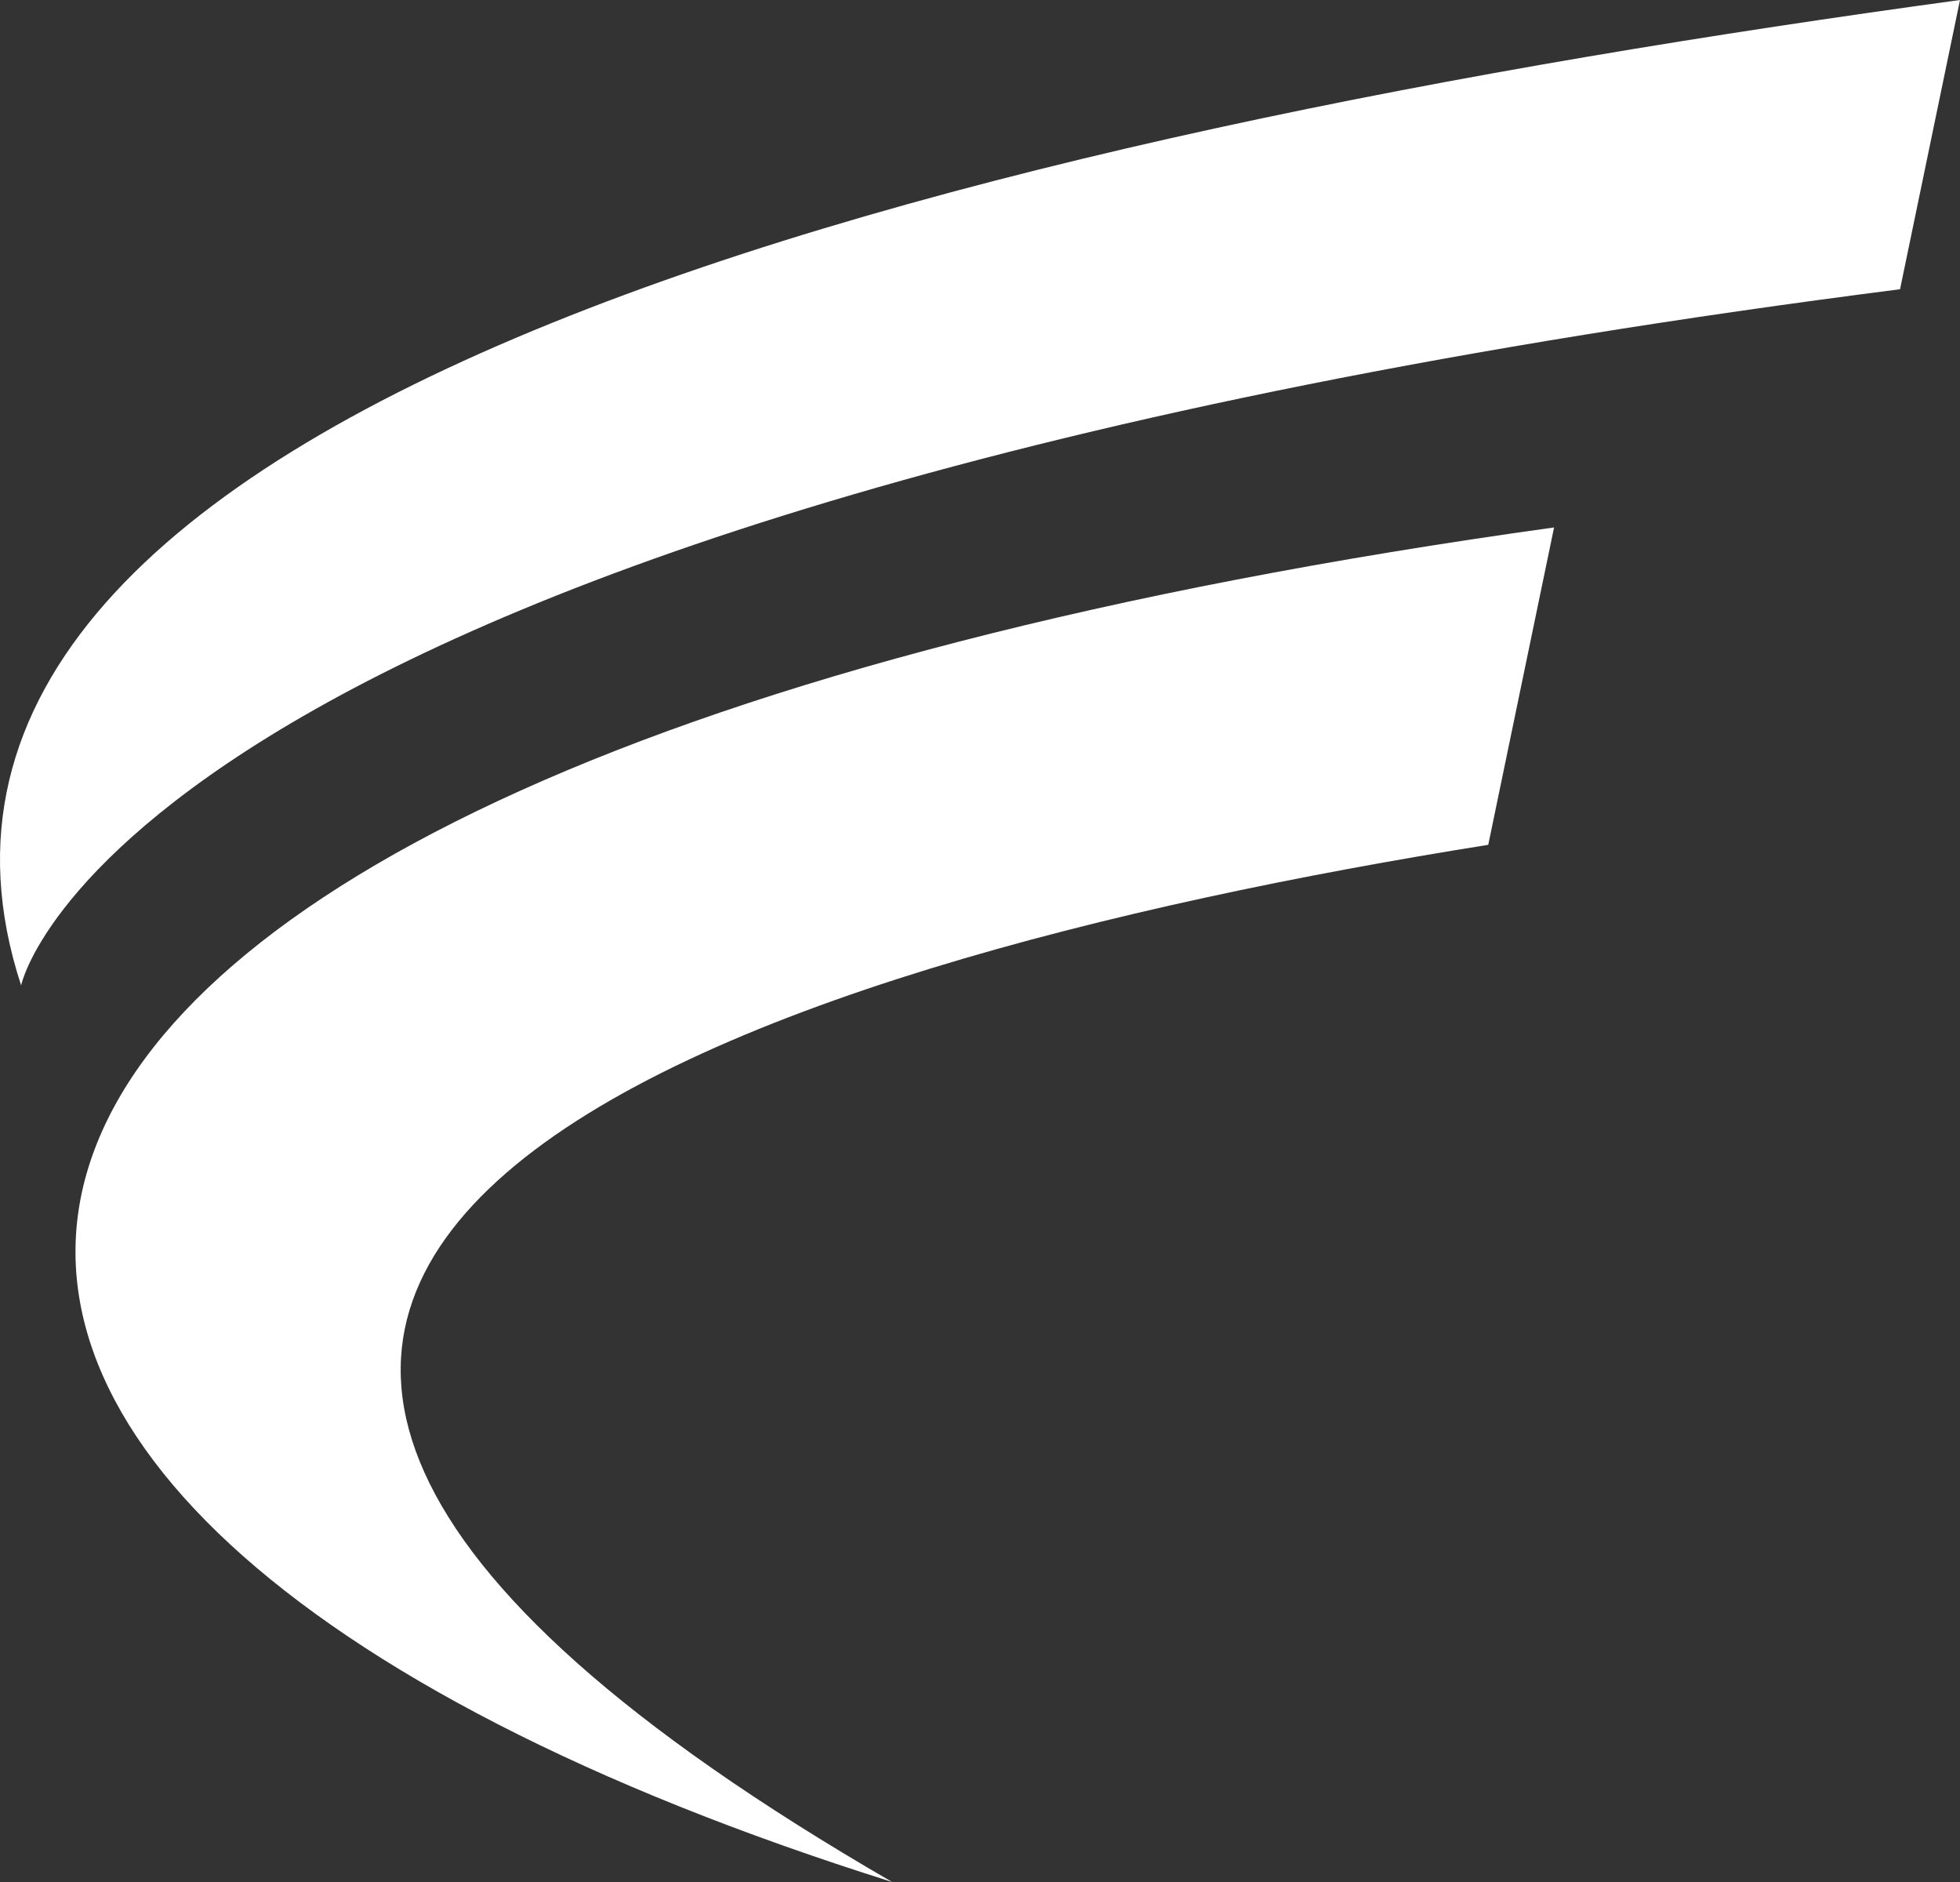
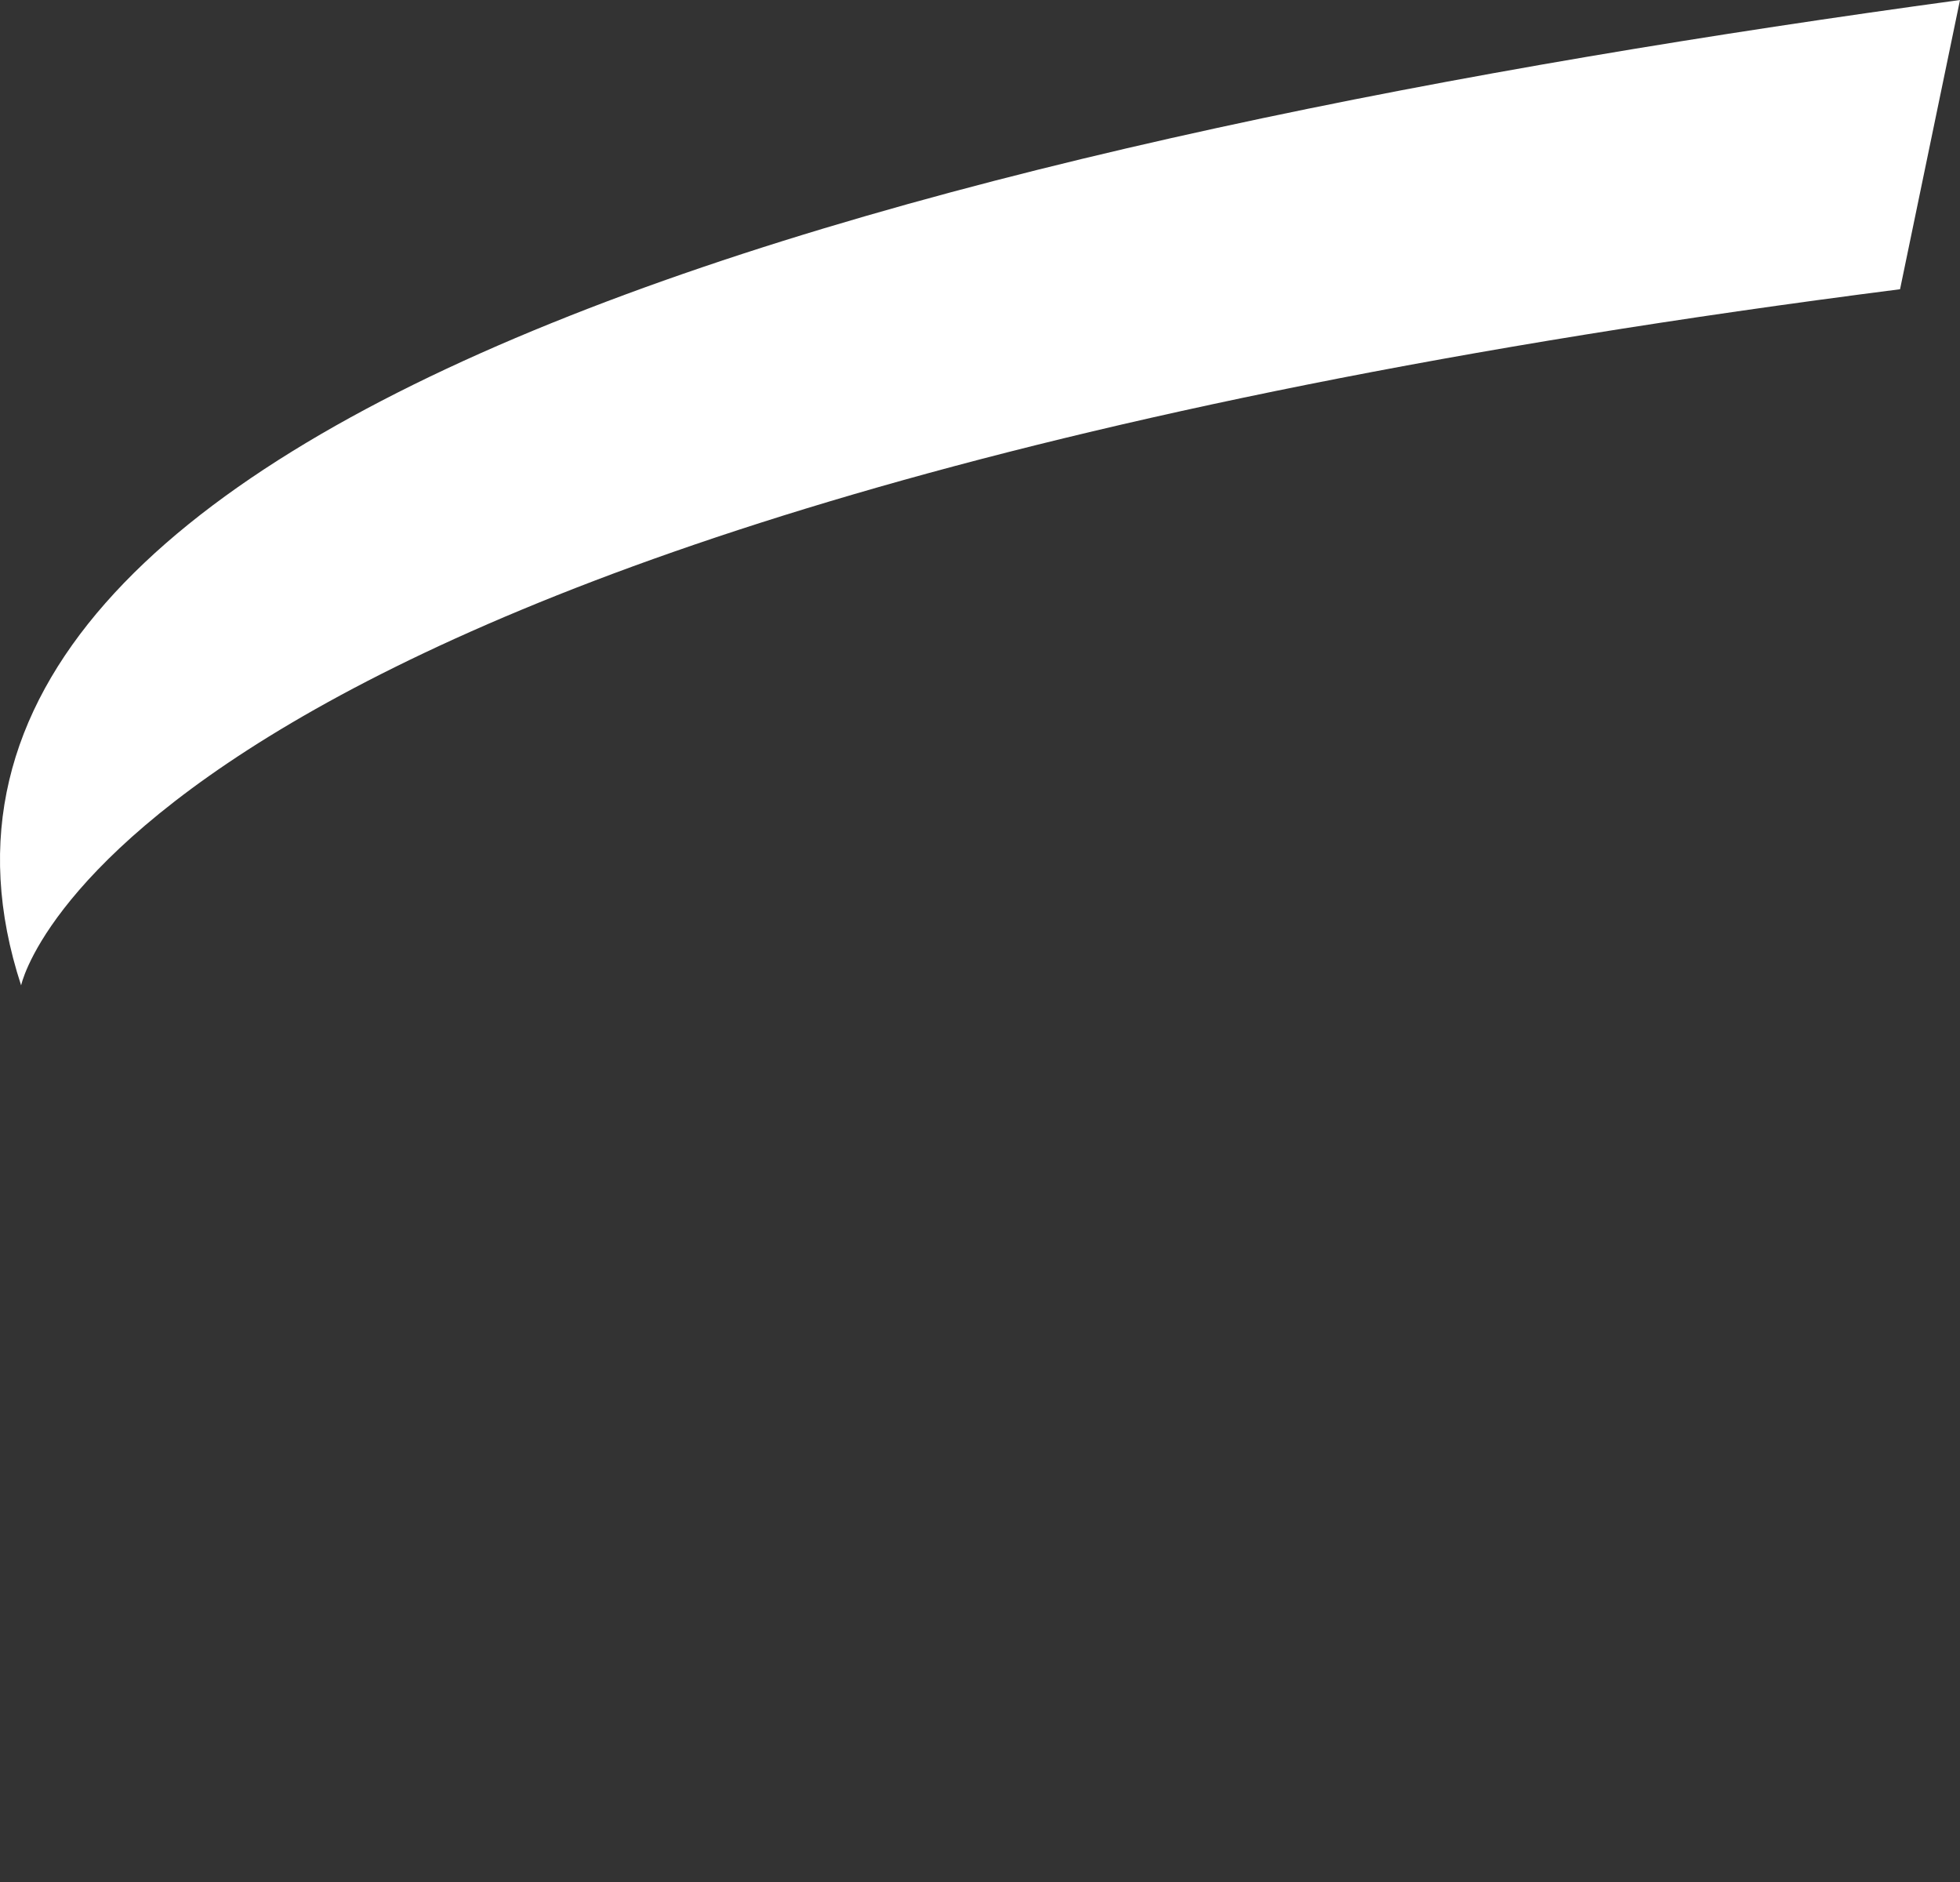
<svg xmlns="http://www.w3.org/2000/svg" id="uuid-5a82d3ae-65fc-4532-a469-643db1fad7d8" data-name="Layer 2" viewBox="0 0 287.72 276.21">
  <rect x="0" y="0" width="287.72" height="276.21" fill="#333333" stroke="none" />
  <defs>
    <style>      .uuid-81ece96b-6986-472d-b6e4-915746258081 {        fill: #fff;      }    </style>
  </defs>
  <g id="uuid-b506d96e-dfb1-4d97-be3e-12f5d9b47ebf" data-name="Layer 1">
    <g>
-       <path class="uuid-81ece96b-6986-472d-b6e4-915746258081" d="M130.96,276.21C-27.86,184.36,109.5,141.34,218.47,123.99l9.66-46.58C-36.22,114.07-47.27,220.15,130.96,276.21Z" />
      <path class="uuid-81ece96b-6986-472d-b6e4-915746258081" d="M3.1,144.62S17.06,75.92,278.92,42.45L287.72,0C143.86,19.63-25.04,58.67,3.1,144.62Z" />
    </g>
  </g>
</svg>